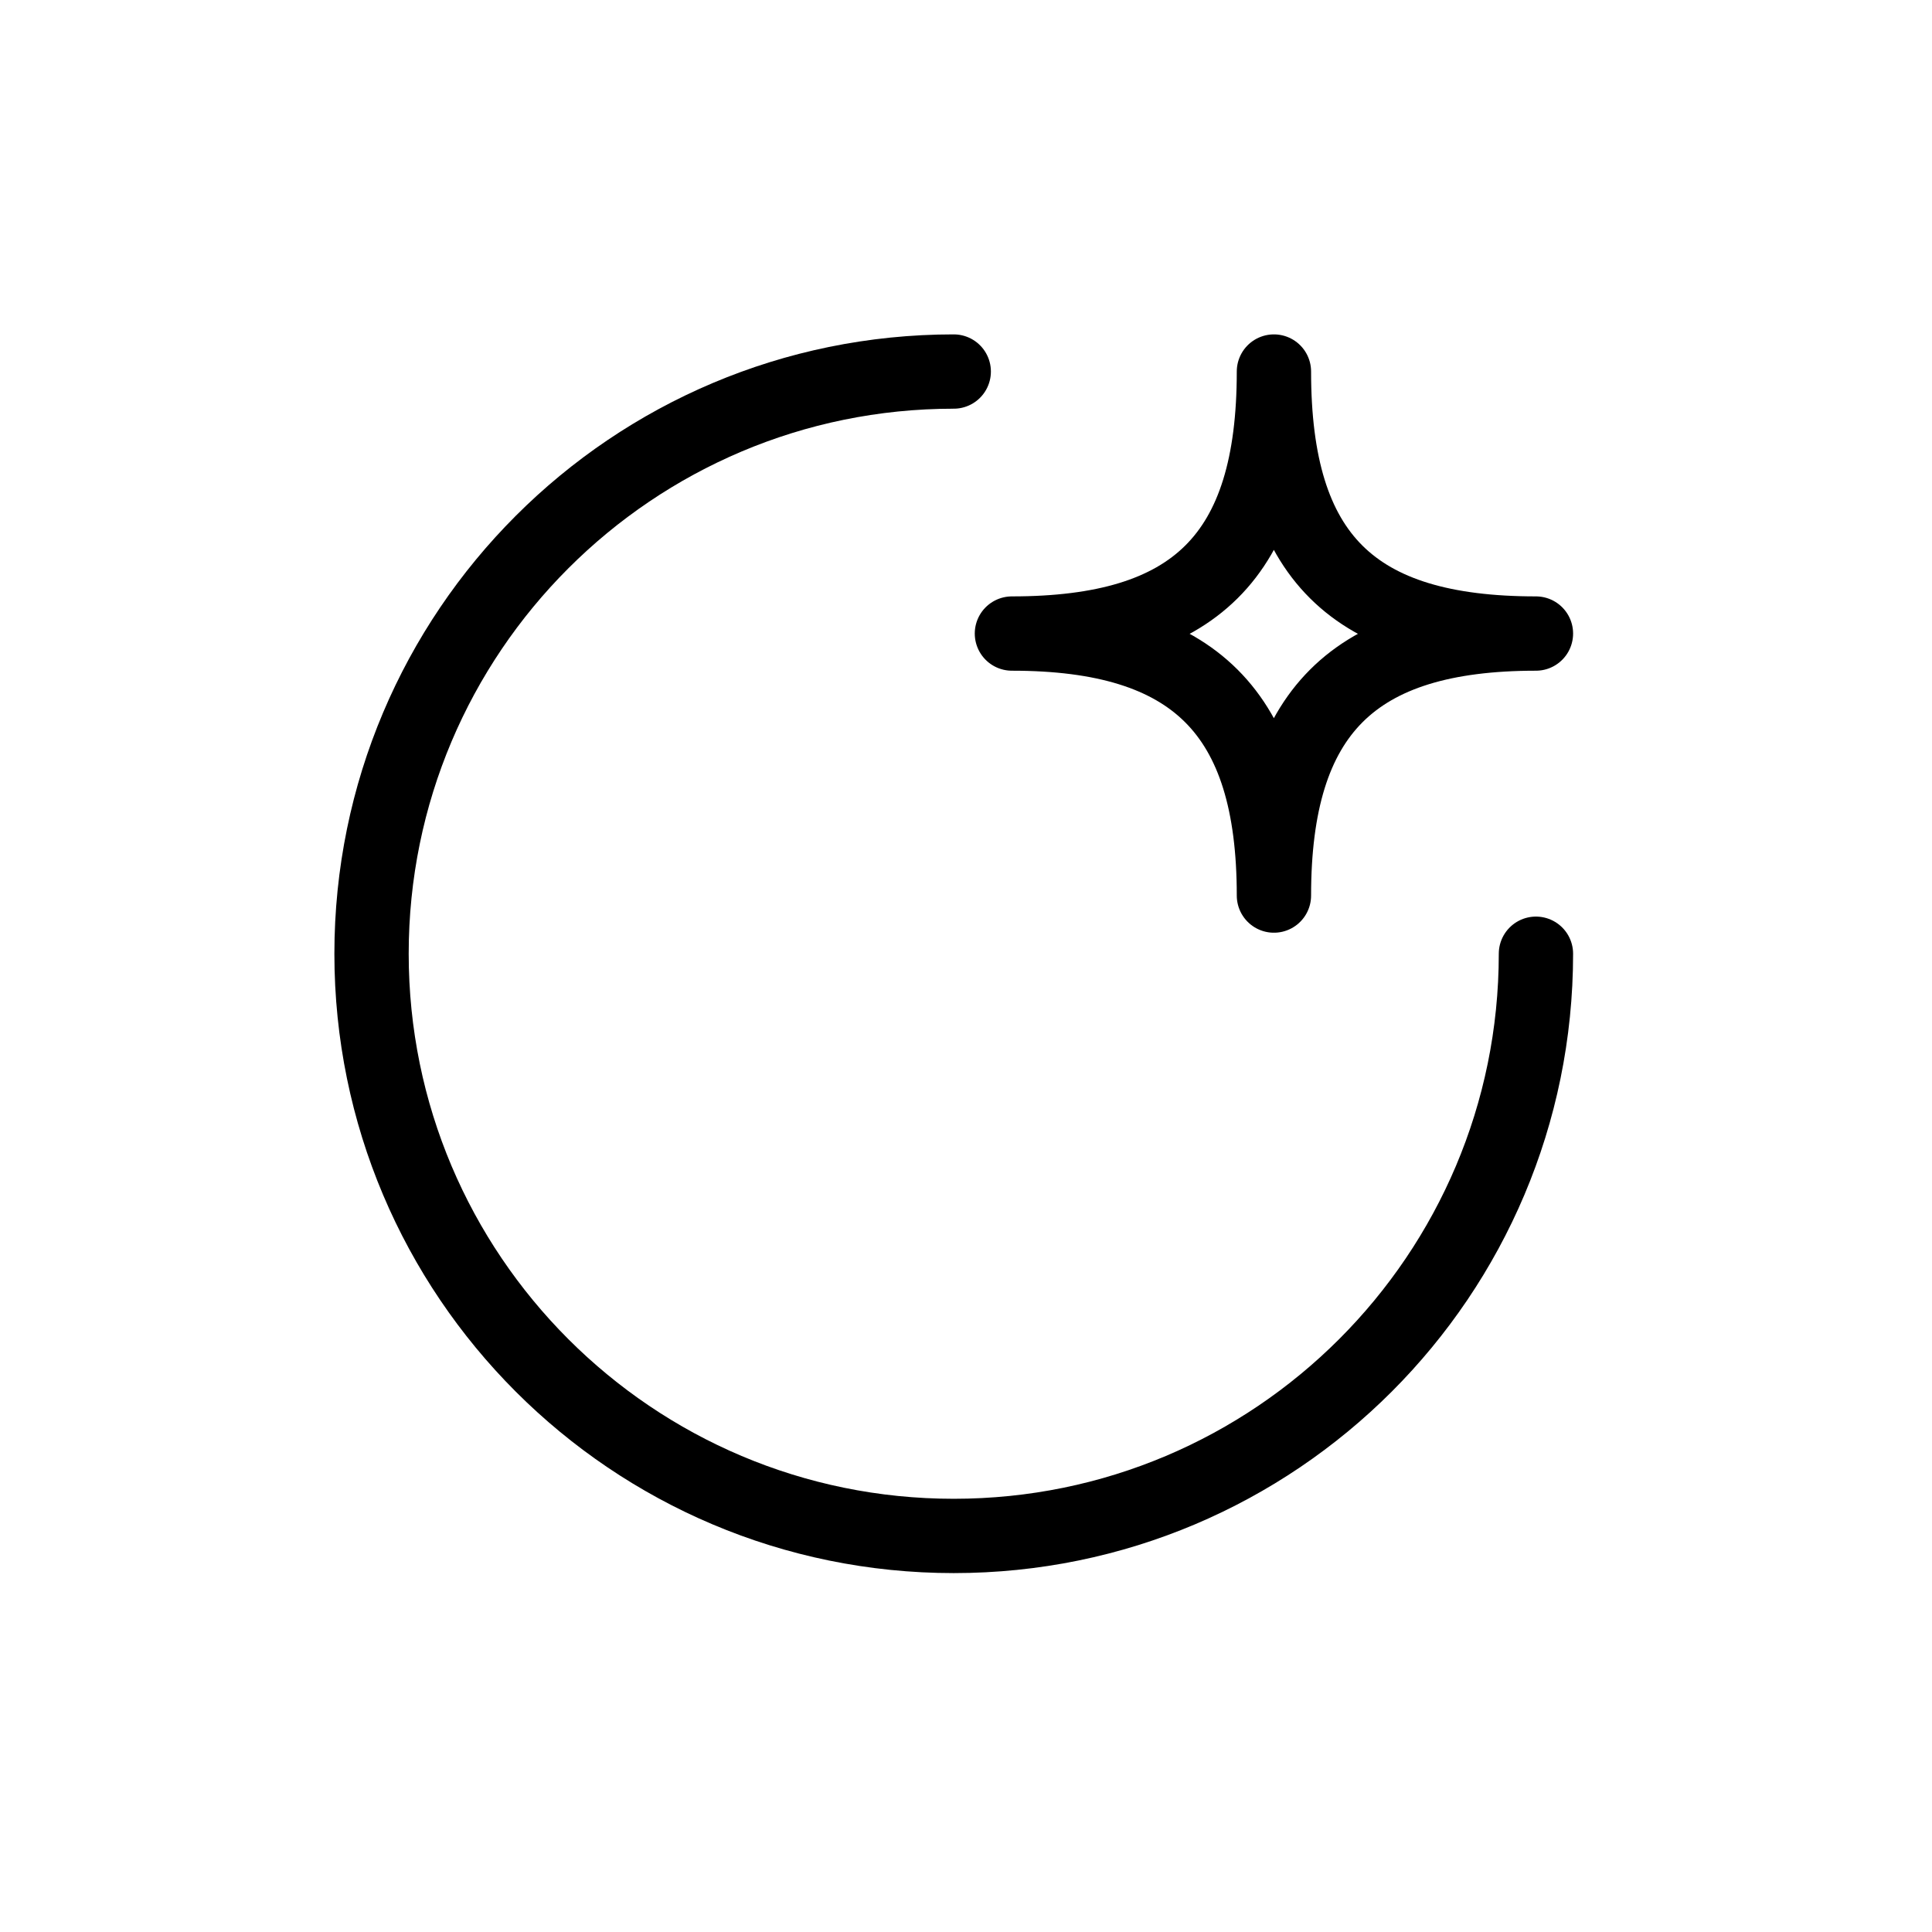
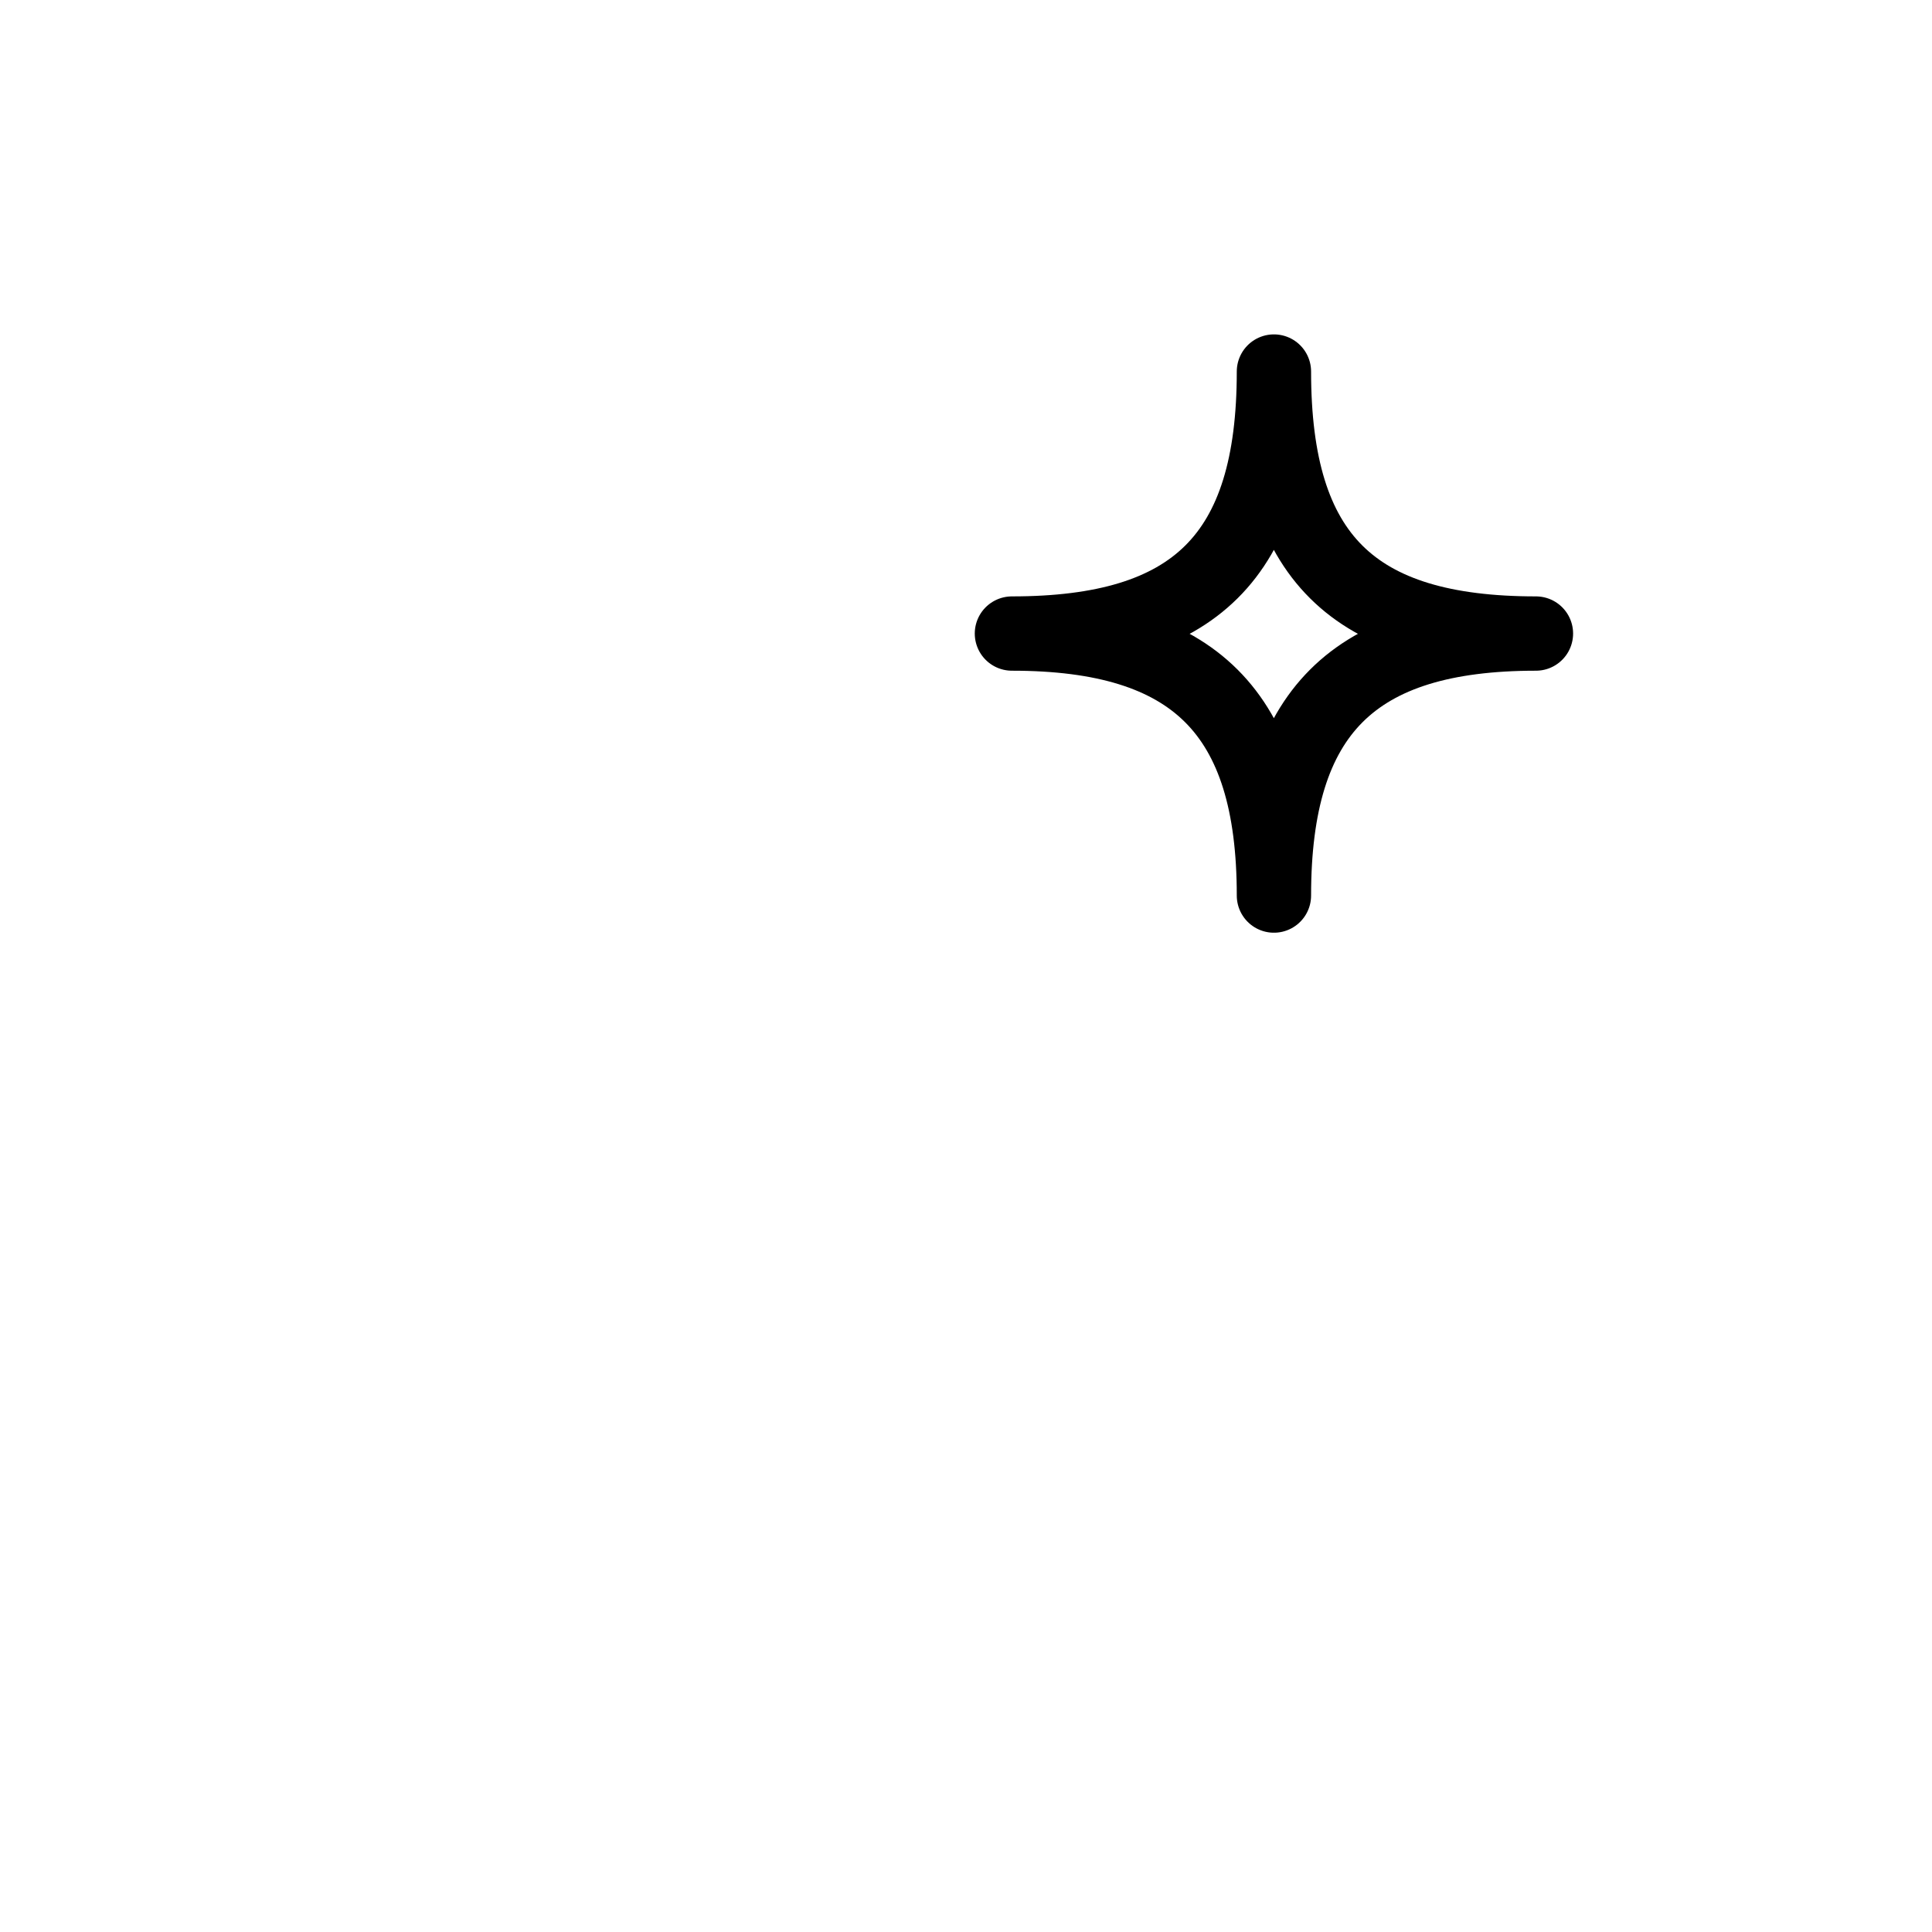
<svg xmlns="http://www.w3.org/2000/svg" width="26" height="26" viewBox="0 0 26 26" fill="none">
-   <path d="M20.67 12.835C20.67 17.162 17.162 20.67 12.835 20.67C8.508 20.67 5 17.162 5 12.835C5 8.508 8.508 5 12.835 5" stroke="black" stroke-linecap="round" stroke-linejoin="round" />
  <path d="M13.618 8.526C16.073 8.526 17.144 7.493 17.144 5C17.144 7.493 18.207 8.526 20.67 8.526C18.207 8.526 17.144 9.589 17.144 12.052C17.144 9.589 16.073 8.526 13.618 8.526Z" stroke="black" stroke-linejoin="round" />
</svg>